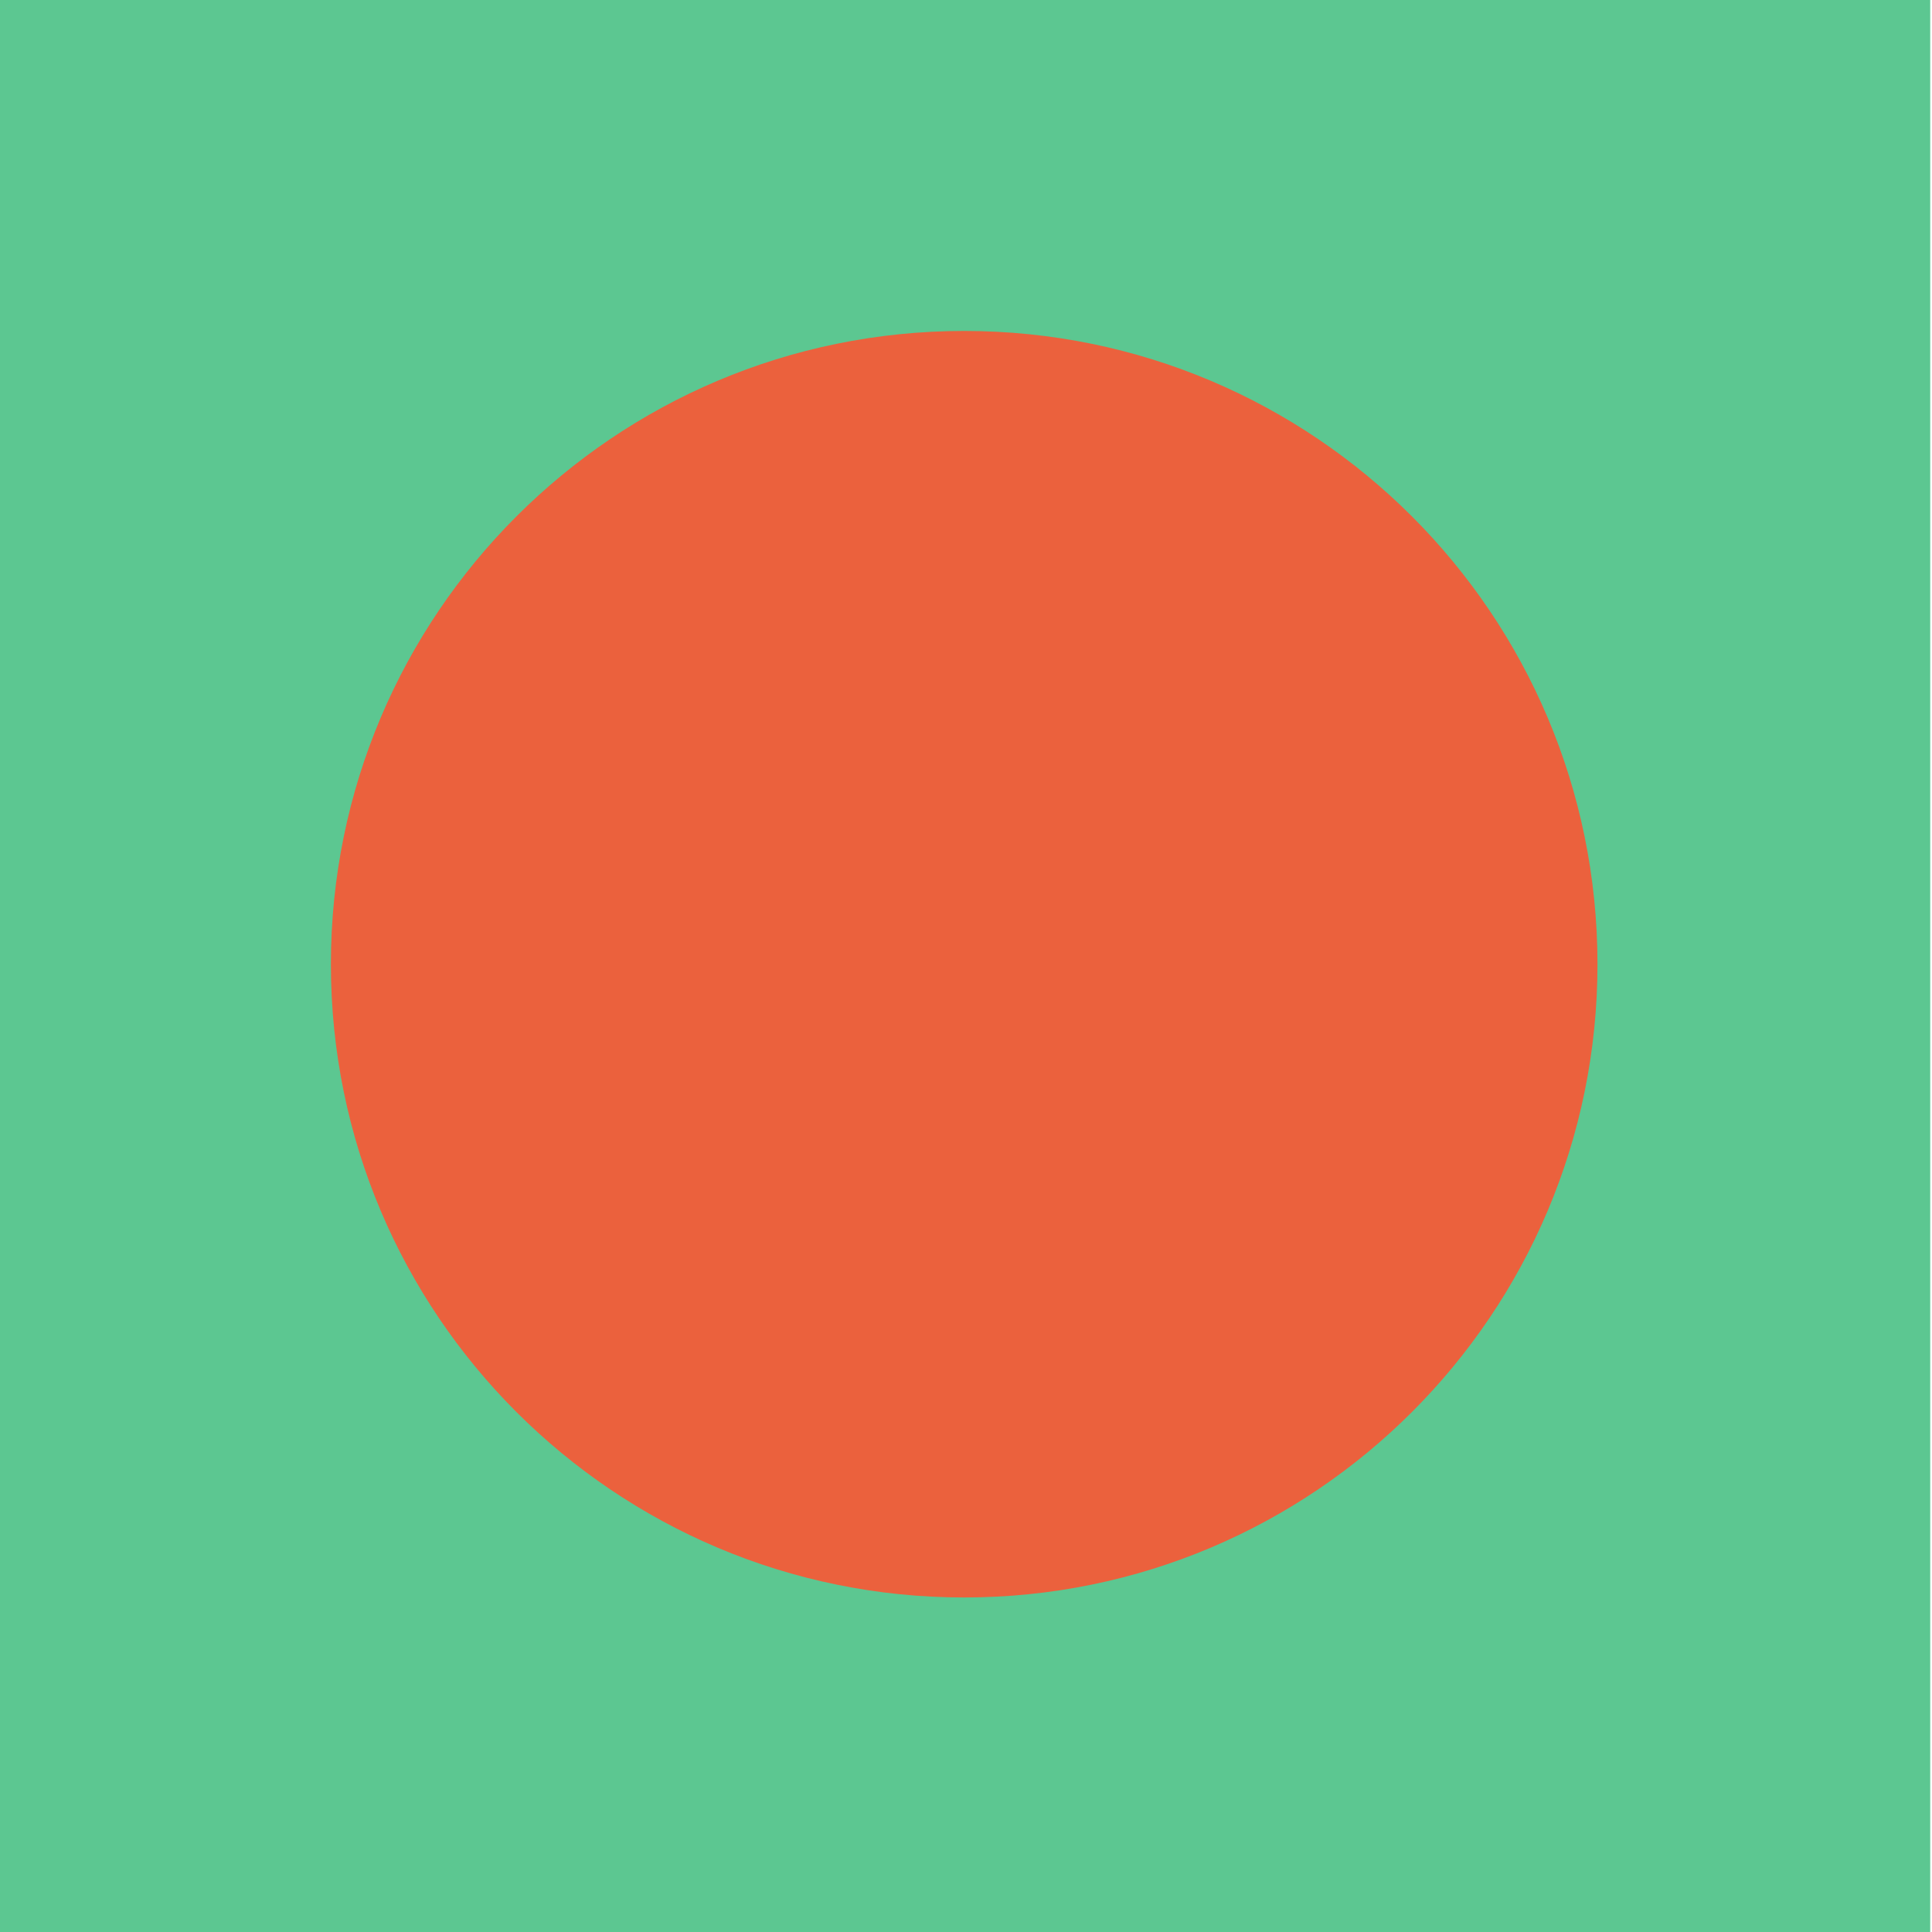
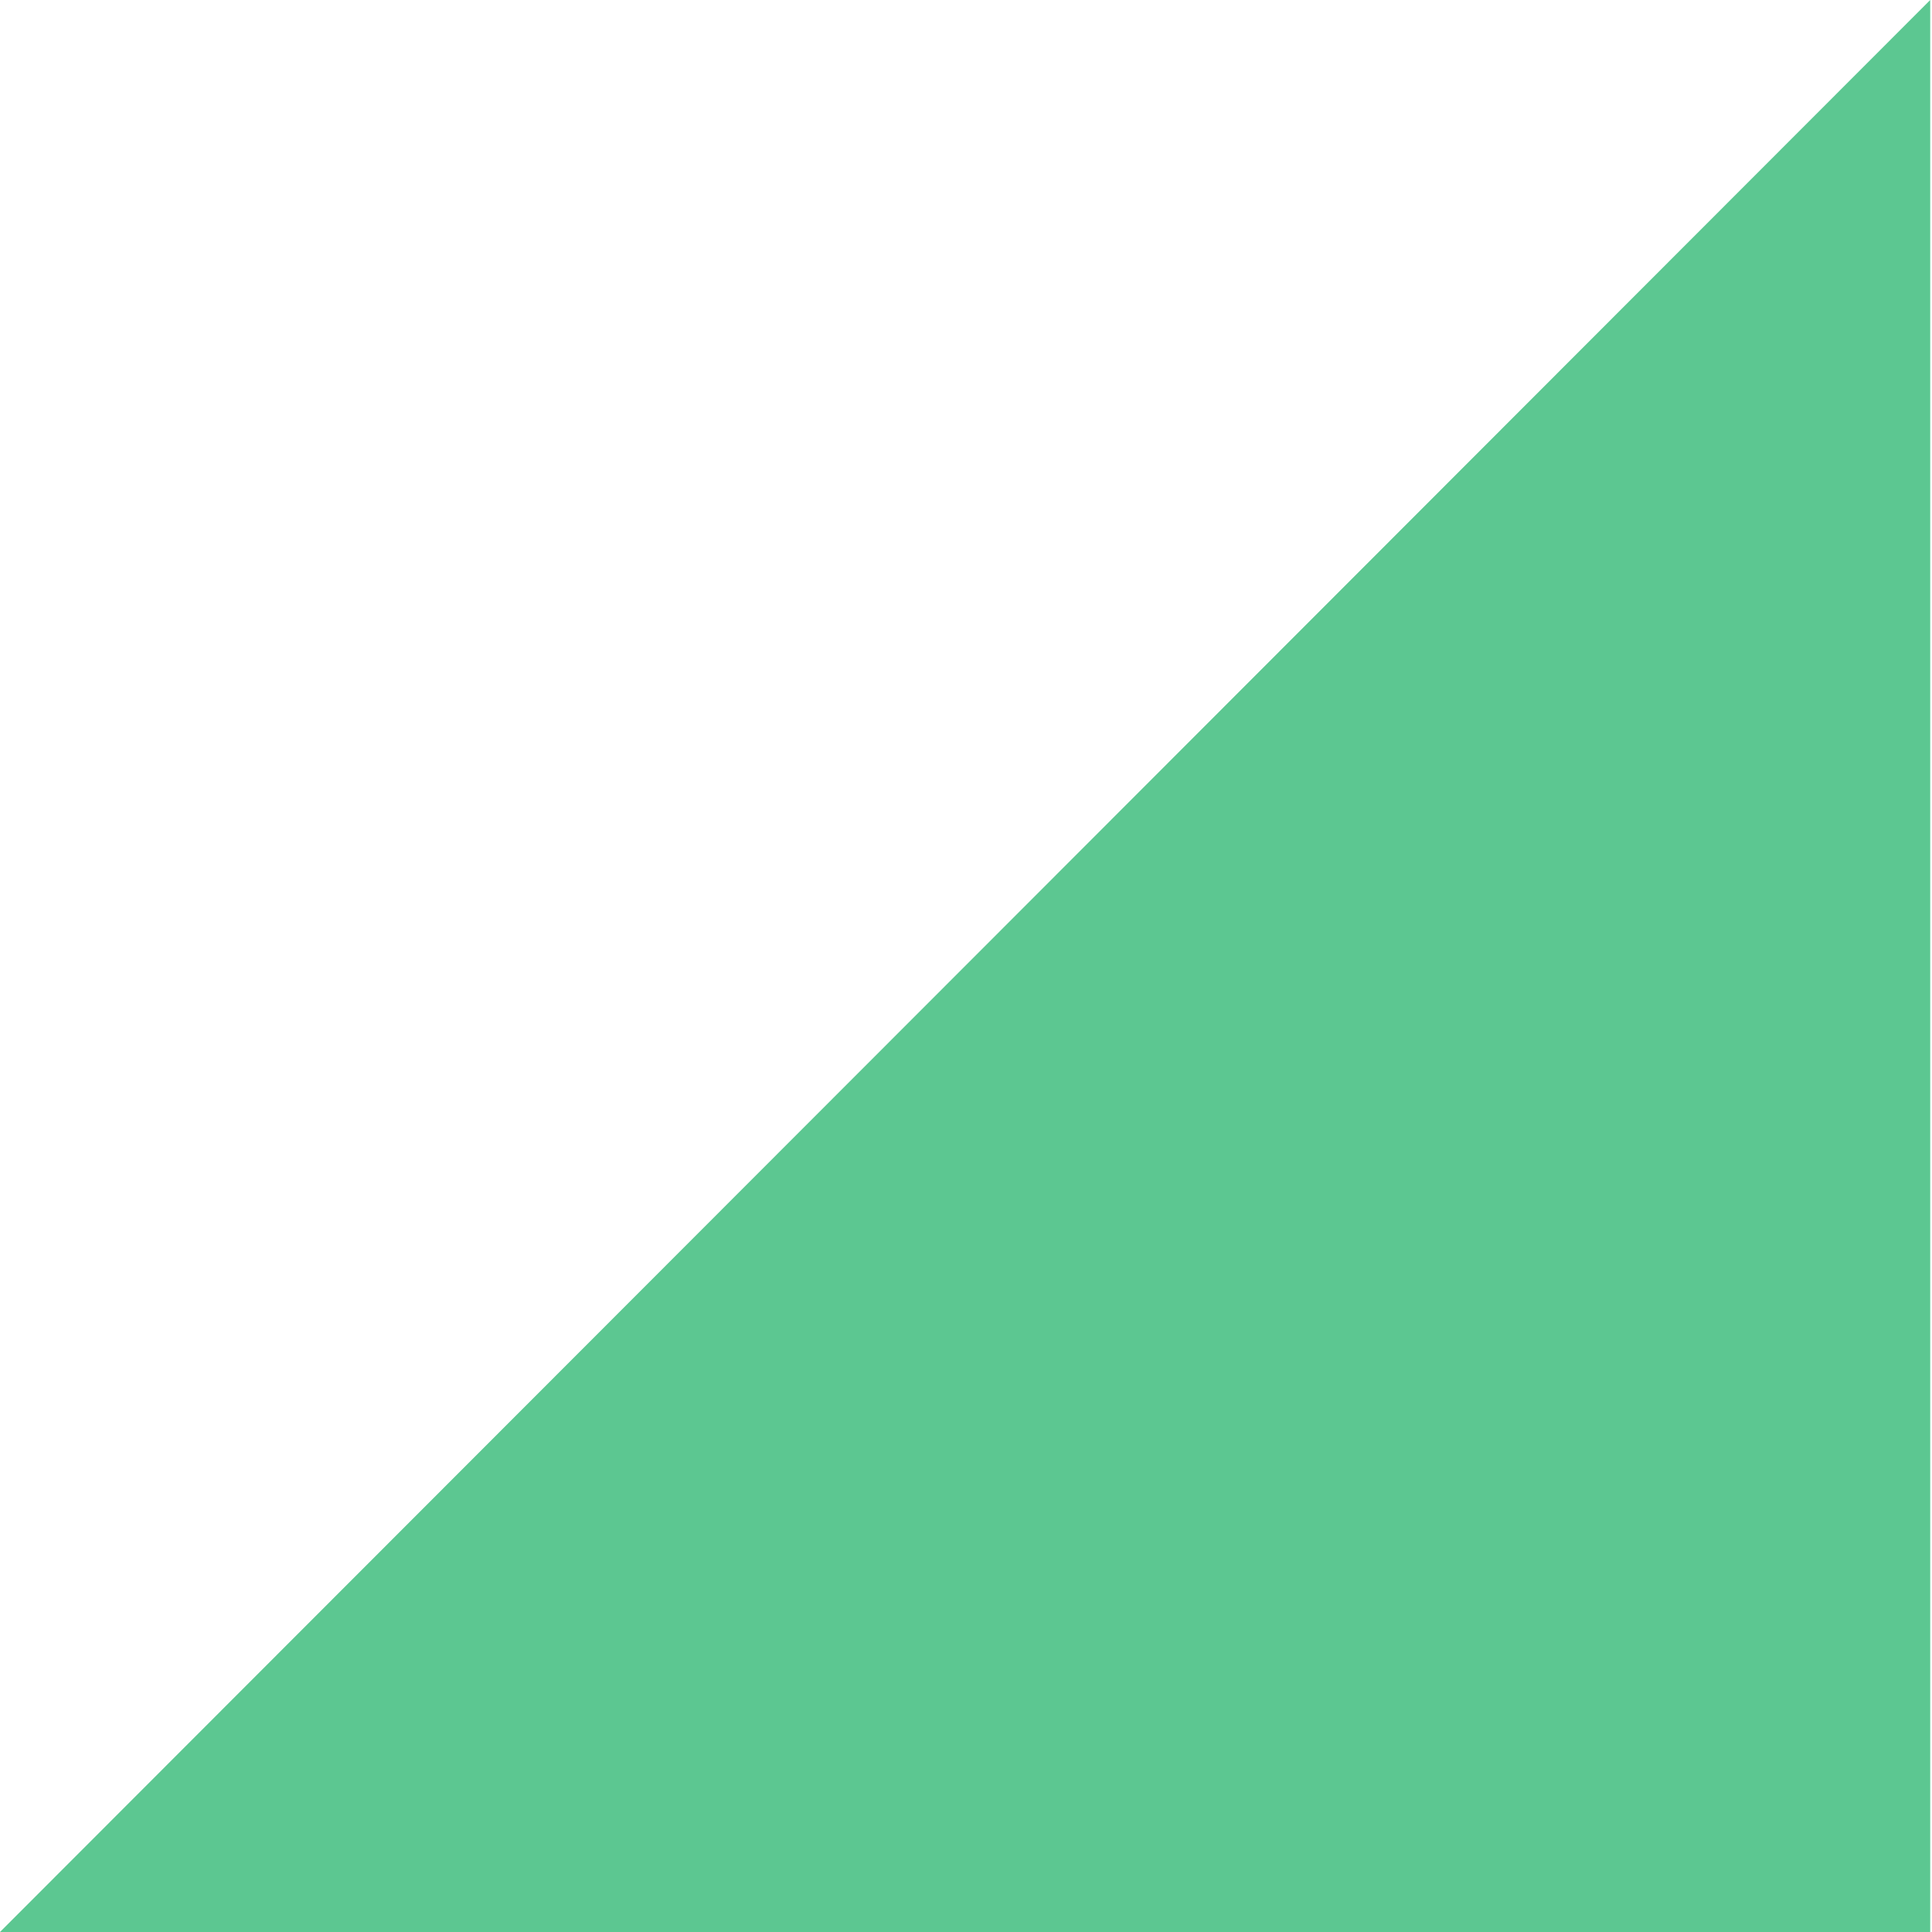
<svg xmlns="http://www.w3.org/2000/svg" width="40" height="40" viewBox="0 0 40 40" fill="none">
-   <path d="M39.963 -2.07402e-07L0 0L2.07594e-07 40L39.963 40L39.963 -2.07402e-07Z" fill="#5CC791" />
-   <path d="M33.074 19.963C33.074 12.722 27.203 6.852 19.962 6.852C12.722 6.852 6.851 12.722 6.851 19.963C6.851 27.204 12.722 33.074 19.962 33.074C27.203 33.074 33.074 27.204 33.074 19.963Z" fill="#EB613D" />
+   <path d="M39.963 -2.07402e-07L2.07594e-07 40L39.963 40L39.963 -2.07402e-07Z" fill="#5CC791" />
</svg>